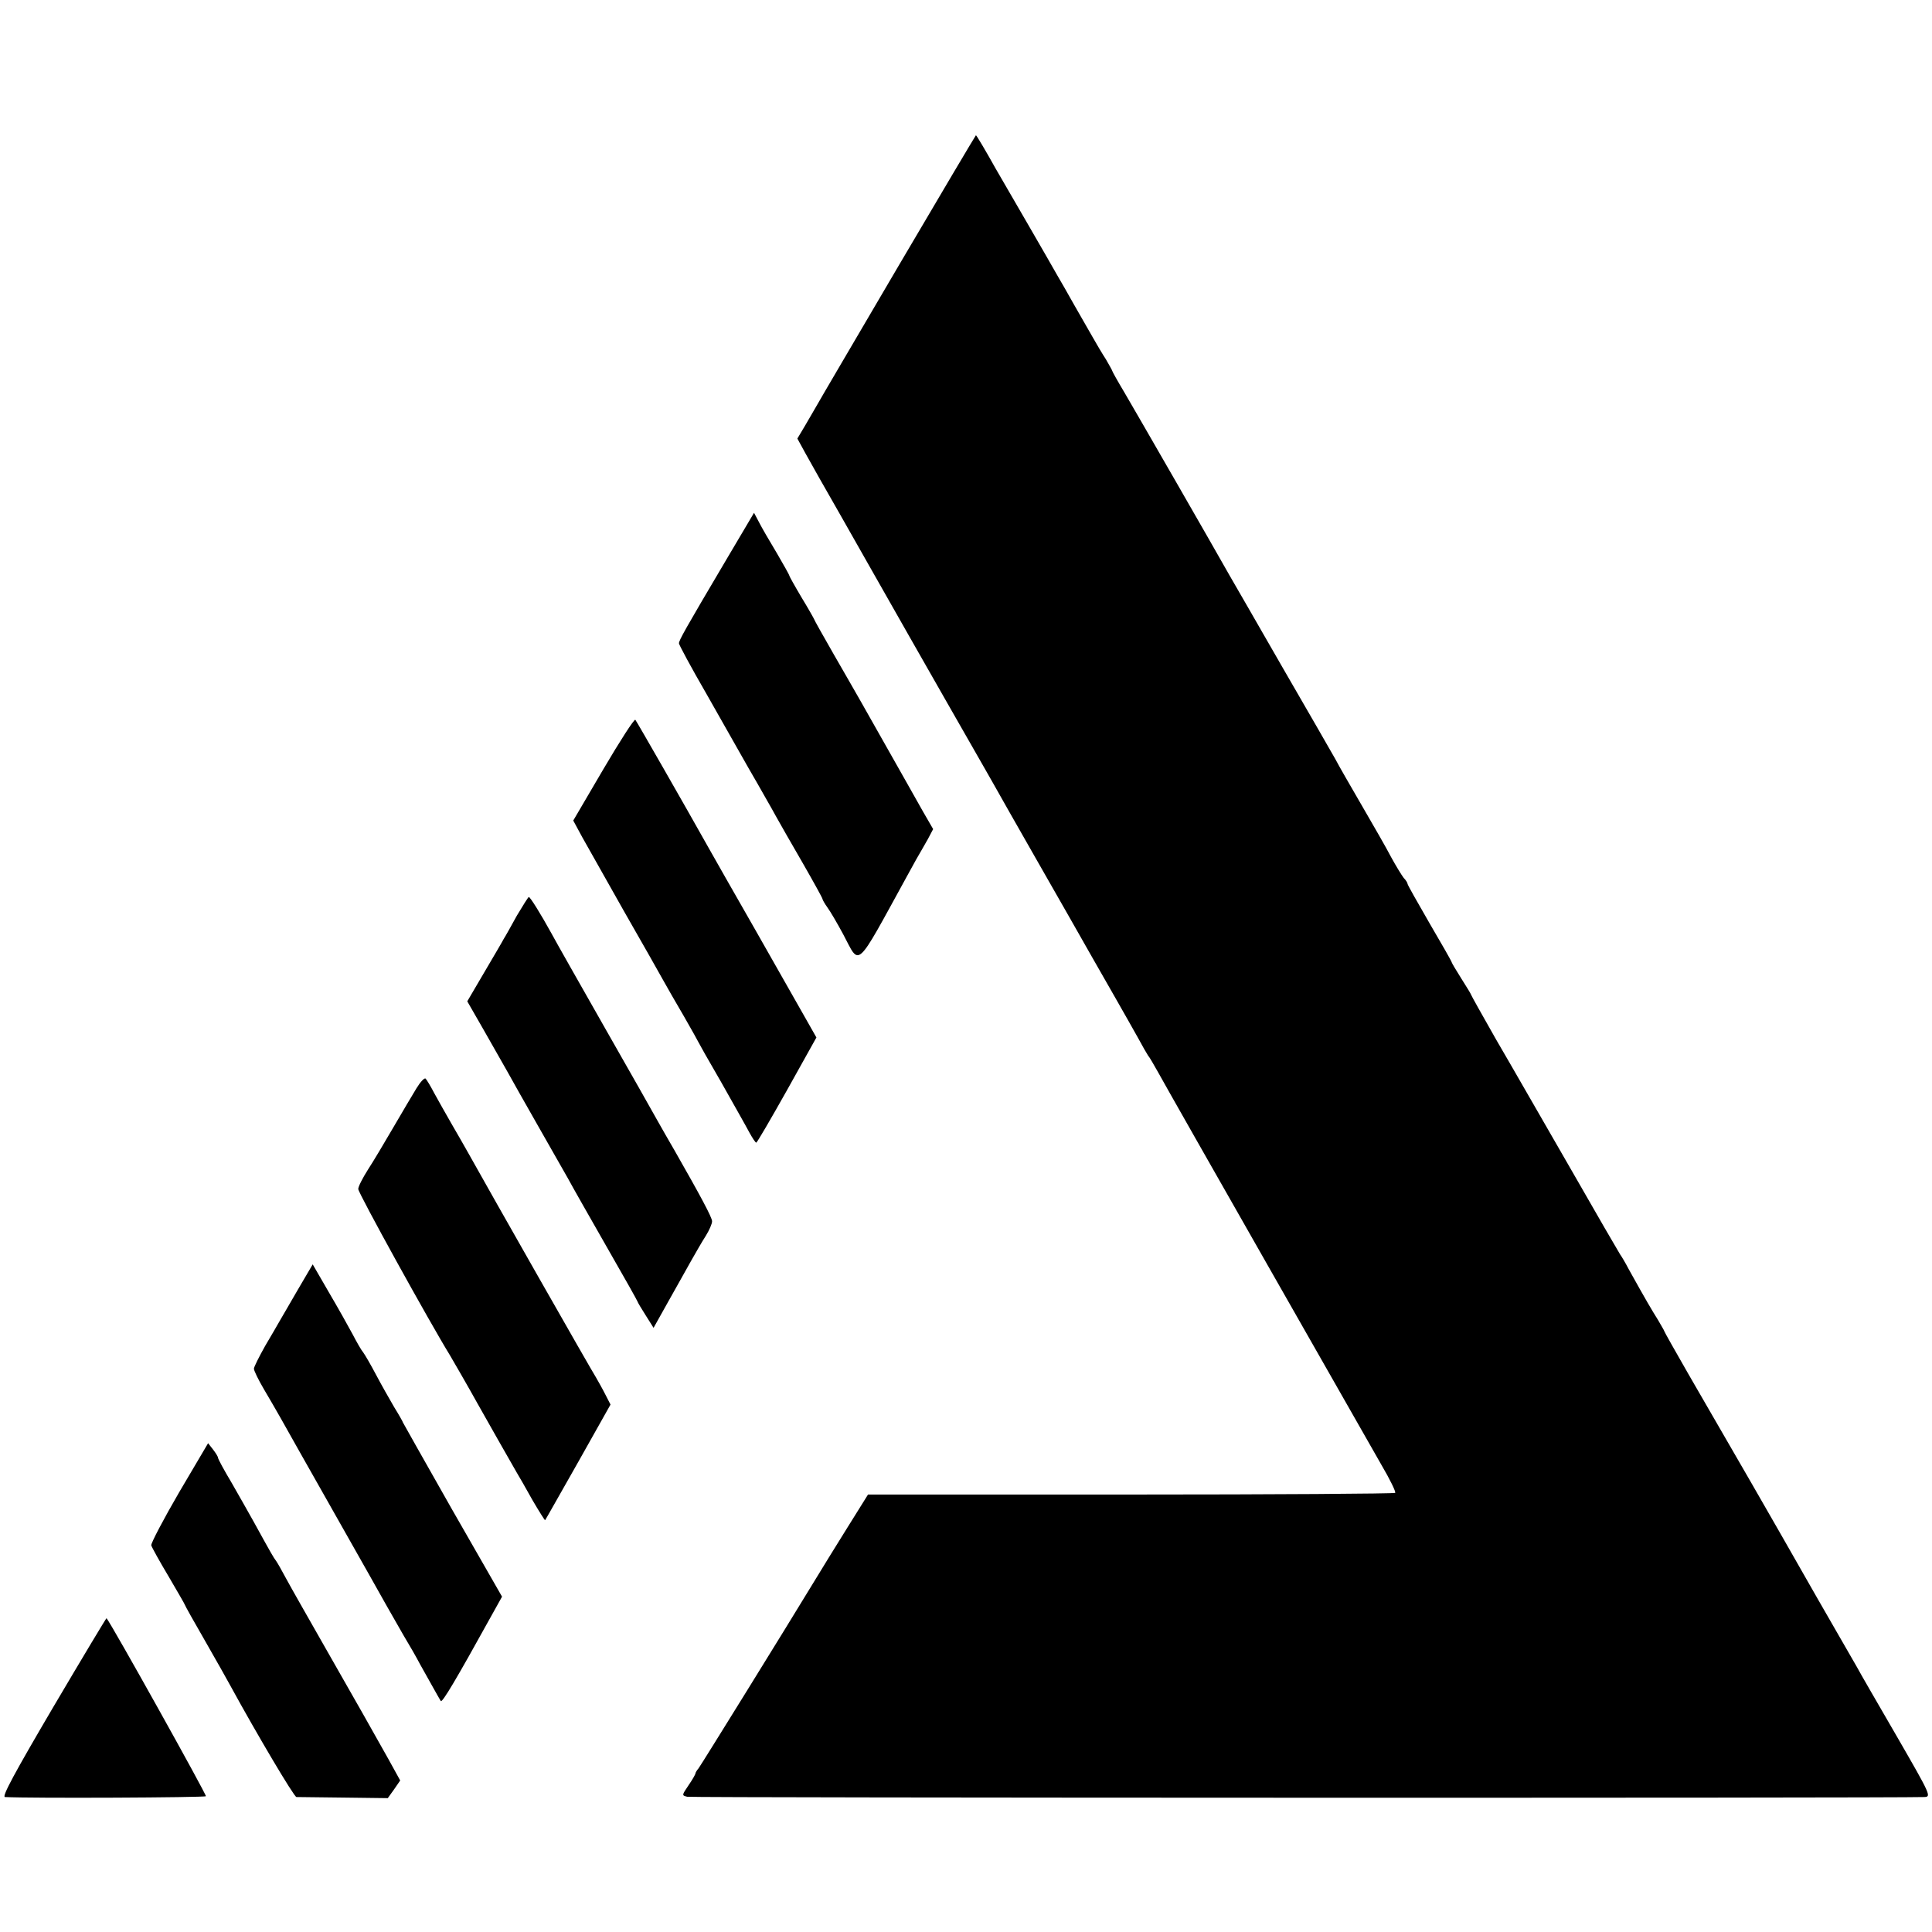
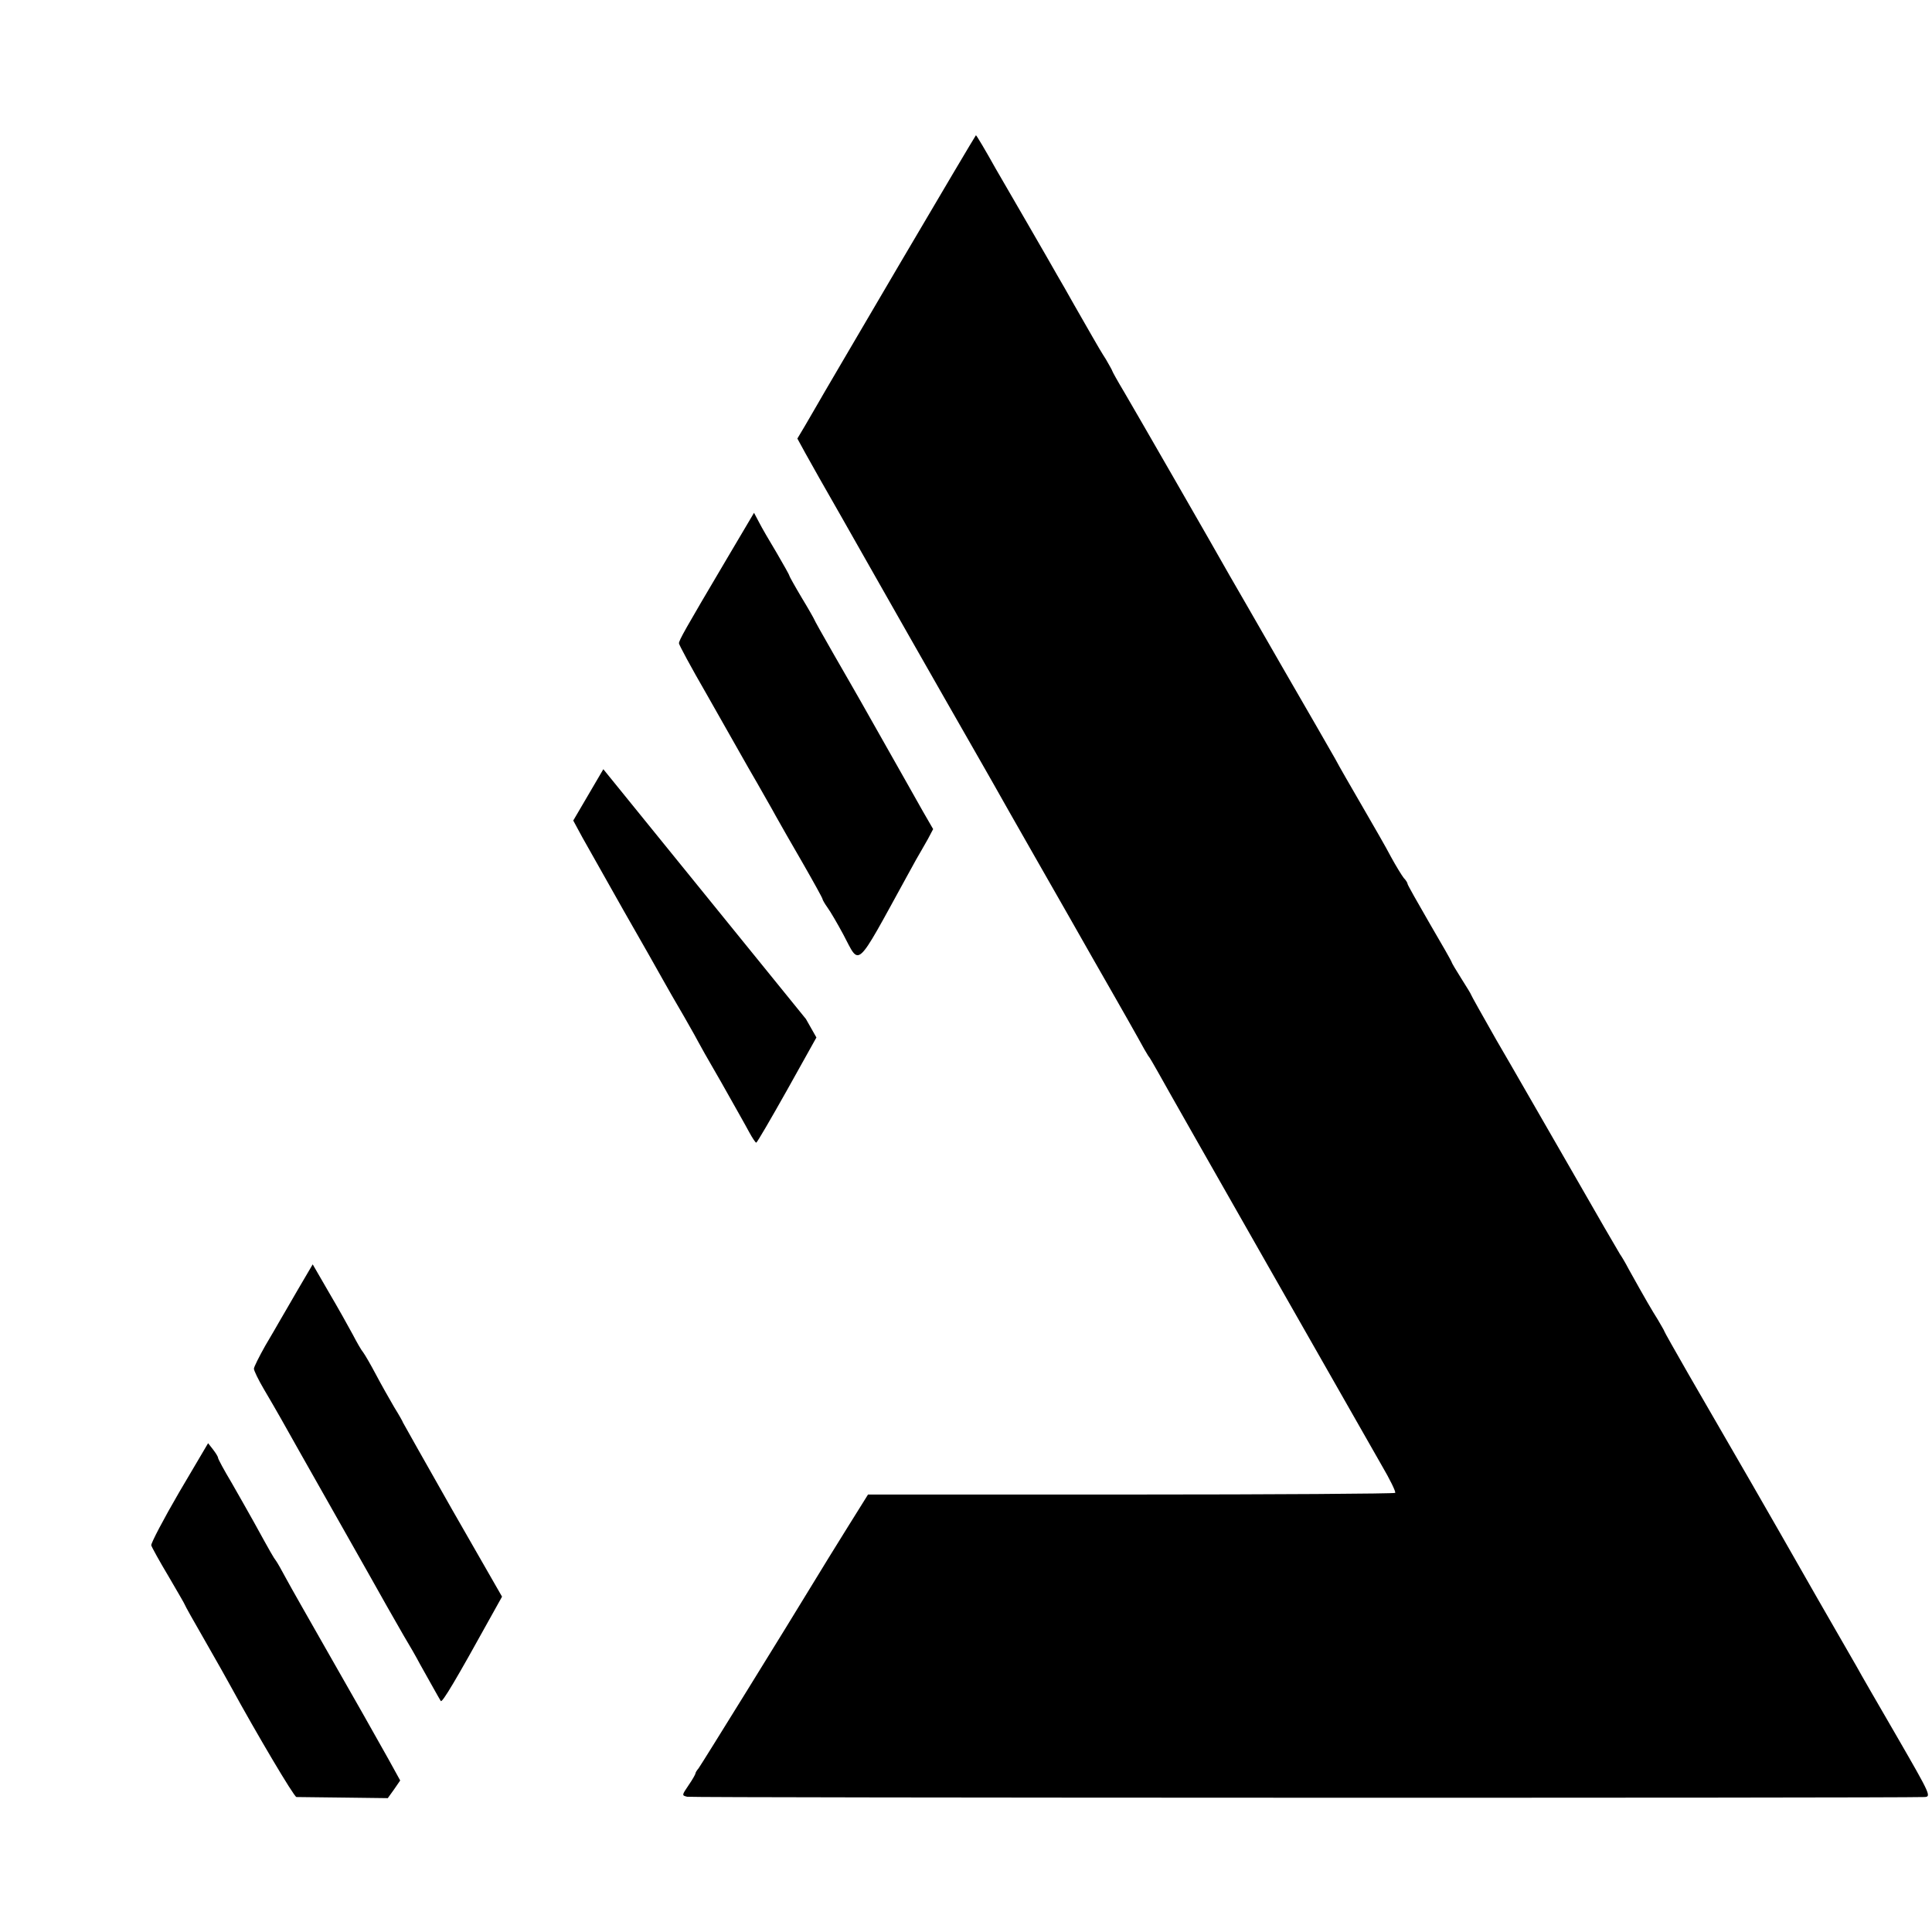
<svg xmlns="http://www.w3.org/2000/svg" version="1.0" width="700pt" height="700pt" viewBox="0 0 700 700" preserveAspectRatio="xMidYMid meet">
  <g transform="translate(0,700) scale(0.1,-0.1)" fill="#000000" stroke="none">
    <path d="M3254 6034 c-153 -261 -286 -487 -294 -502 -9 -15 -28 -48 -43 -74 l-28 -47 29 -53 c16 -29 75 -134 132 -233 56 -99 111 -196 122 -215 145 -256 392 -688 399 -700 5 -8 43 -76 85 -150 42 -74 84 -148 94 -165 70 -122 187 -328 208 -365 14 -25 50 -88 80 -140 30 -52 68 -120 85 -150 16 -30 33 -59 37 -65 5 -5 20 -32 36 -60 42 -77 749 -1317 810 -1424 30 -51 52 -96 49 -100 -4 -3 -435 -6 -958 -6 l-952 0 -78 -125 c-43 -69 -93 -150 -111 -180 -113 -186 -417 -677 -425 -687 -6 -7 -11 -15 -11 -18 0 -3 -11 -23 -25 -43 -25 -37 -25 -37 -5 -42 16 -4 4360 -5 4482 -1 26 1 24 6 -99 219 -69 119 -135 233 -145 252 -11 19 -75 130 -141 245 -66 116 -128 224 -137 240 -16 29 -146 254 -334 579 -47 82 -86 151 -86 153 0 2 -11 20 -23 41 -22 35 -45 74 -105 182 -13 25 -28 50 -32 55 -4 6 -86 147 -182 315 -97 168 -216 376 -267 463 -50 88 -91 161 -91 163 0 2 -16 28 -35 58 -19 30 -35 57 -35 59 0 3 -36 66 -80 141 -44 76 -80 140 -80 143 0 4 -6 14 -14 22 -7 9 -28 43 -46 76 -17 33 -65 116 -105 185 -40 69 -84 145 -97 170 -14 25 -101 176 -193 335 -92 160 -177 308 -190 330 -51 91 -341 595 -381 663 -24 40 -44 76 -44 78 0 2 -11 21 -23 42 -13 20 -35 57 -49 82 -14 25 -44 77 -67 117 -22 39 -49 87 -60 105 -10 18 -60 105 -111 193 -51 88 -102 176 -113 195 -35 63 -69 120 -71 120 -1 0 -128 -214 -282 -476z" />
    <path d="M2632 4973 c-152 -257 -172 -293 -172 -304 0 -5 44 -87 99 -182 54 -95 109 -192 123 -217 14 -25 42 -74 63 -110 20 -36 50 -87 65 -115 15 -27 60 -106 99 -173 39 -68 71 -126 71 -129 0 -3 8 -17 18 -31 11 -15 36 -58 57 -97 62 -116 41 -136 231 210 6 11 21 38 33 60 13 22 32 56 43 75 l19 36 -37 64 c-20 36 -48 85 -62 110 -14 25 -51 90 -82 145 -31 55 -68 120 -82 145 -14 25 -58 101 -97 169 -39 68 -71 125 -71 127 0 1 -20 37 -45 78 -25 42 -45 78 -45 80 0 3 -21 40 -46 83 -26 43 -55 93 -64 111 l-18 34 -100 -169z" />
-     <path d="M2186 4213 l-109 -186 33 -61 c19 -34 86 -153 150 -266 65 -113 128 -225 142 -250 14 -25 48 -85 77 -134 28 -49 51 -90 51 -91 0 -1 37 -67 83 -146 45 -80 91 -161 102 -182 11 -20 22 -37 25 -37 3 0 53 86 112 191 l106 190 -38 67 c-21 37 -102 180 -180 317 -79 138 -154 270 -168 295 -92 164 -265 466 -270 472 -4 4 -56 -77 -116 -179z" />
-     <path d="M1873 3683 c-21 -38 -42 -76 -48 -85 -5 -10 -37 -64 -71 -122 l-61 -104 58 -101 c32 -56 71 -125 87 -153 16 -29 65 -116 109 -193 44 -77 94 -165 111 -195 16 -30 80 -142 141 -249 61 -106 111 -195 111 -197 0 -2 13 -24 29 -49 l29 -46 52 93 c29 51 66 118 83 148 17 30 41 72 54 92 13 21 23 44 23 53 0 14 -42 92 -135 255 -21 36 -49 85 -63 110 -14 25 -99 176 -190 335 -91 160 -179 315 -195 345 -38 69 -76 130 -81 130 -2 0 -21 -30 -43 -67z" />
-     <path d="M1509 3057 c-14 -23 -52 -87 -84 -142 -32 -55 -73 -124 -92 -153 -19 -30 -35 -61 -35 -70 -1 -13 261 -487 332 -602 9 -15 69 -119 100 -175 24 -43 128 -226 142 -250 7 -11 32 -55 56 -98 25 -43 46 -76 47 -75 2 2 55 97 120 211 l117 208 -19 37 c-10 20 -26 48 -34 62 -14 21 -382 668 -461 810 -14 25 -42 74 -63 110 -21 36 -48 85 -62 110 -13 25 -27 48 -31 52 -4 4 -19 -12 -33 -35z" />
+     <path d="M2186 4213 l-109 -186 33 -61 c19 -34 86 -153 150 -266 65 -113 128 -225 142 -250 14 -25 48 -85 77 -134 28 -49 51 -90 51 -91 0 -1 37 -67 83 -146 45 -80 91 -161 102 -182 11 -20 22 -37 25 -37 3 0 53 86 112 191 l106 190 -38 67 z" />
    <path d="M1079 2327 c-29 -51 -59 -101 -65 -112 -6 -11 -30 -52 -53 -91 -22 -39 -41 -77 -41 -83 0 -7 16 -40 36 -74 20 -34 48 -82 62 -107 14 -25 100 -178 192 -340 92 -162 178 -315 192 -340 14 -25 41 -72 60 -105 20 -33 47 -80 60 -105 31 -55 68 -122 75 -133 5 -8 57 80 183 308 l39 70 -180 314 c-98 173 -179 316 -179 317 0 2 -14 27 -32 56 -17 29 -47 82 -66 118 -19 36 -40 72 -46 80 -7 8 -24 38 -38 65 -15 28 -53 96 -86 152 l-59 102 -54 -92z" />
    <path d="M649 1593 c-57 -98 -102 -184 -101 -192 2 -7 30 -58 63 -113 32 -55 59 -101 59 -103 0 -2 33 -61 74 -132 40 -70 82 -144 92 -163 94 -172 229 -400 238 -401 6 0 83 -1 171 -2 l160 -2 23 32 22 32 -43 78 c-76 135 -97 173 -220 388 -66 116 -134 235 -150 265 -16 30 -33 60 -37 65 -8 10 -19 29 -80 140 -18 33 -55 97 -81 143 -27 45 -49 86 -49 90 0 4 -8 17 -18 30 l-18 23 -105 -178z" />
-     <path d="M193 815 c-141 -240 -187 -325 -175 -326 95 -5 725 -2 728 3 3 5 -341 622 -360 645 -1 1 -88 -144 -193 -322z" />
  </g>
</svg>